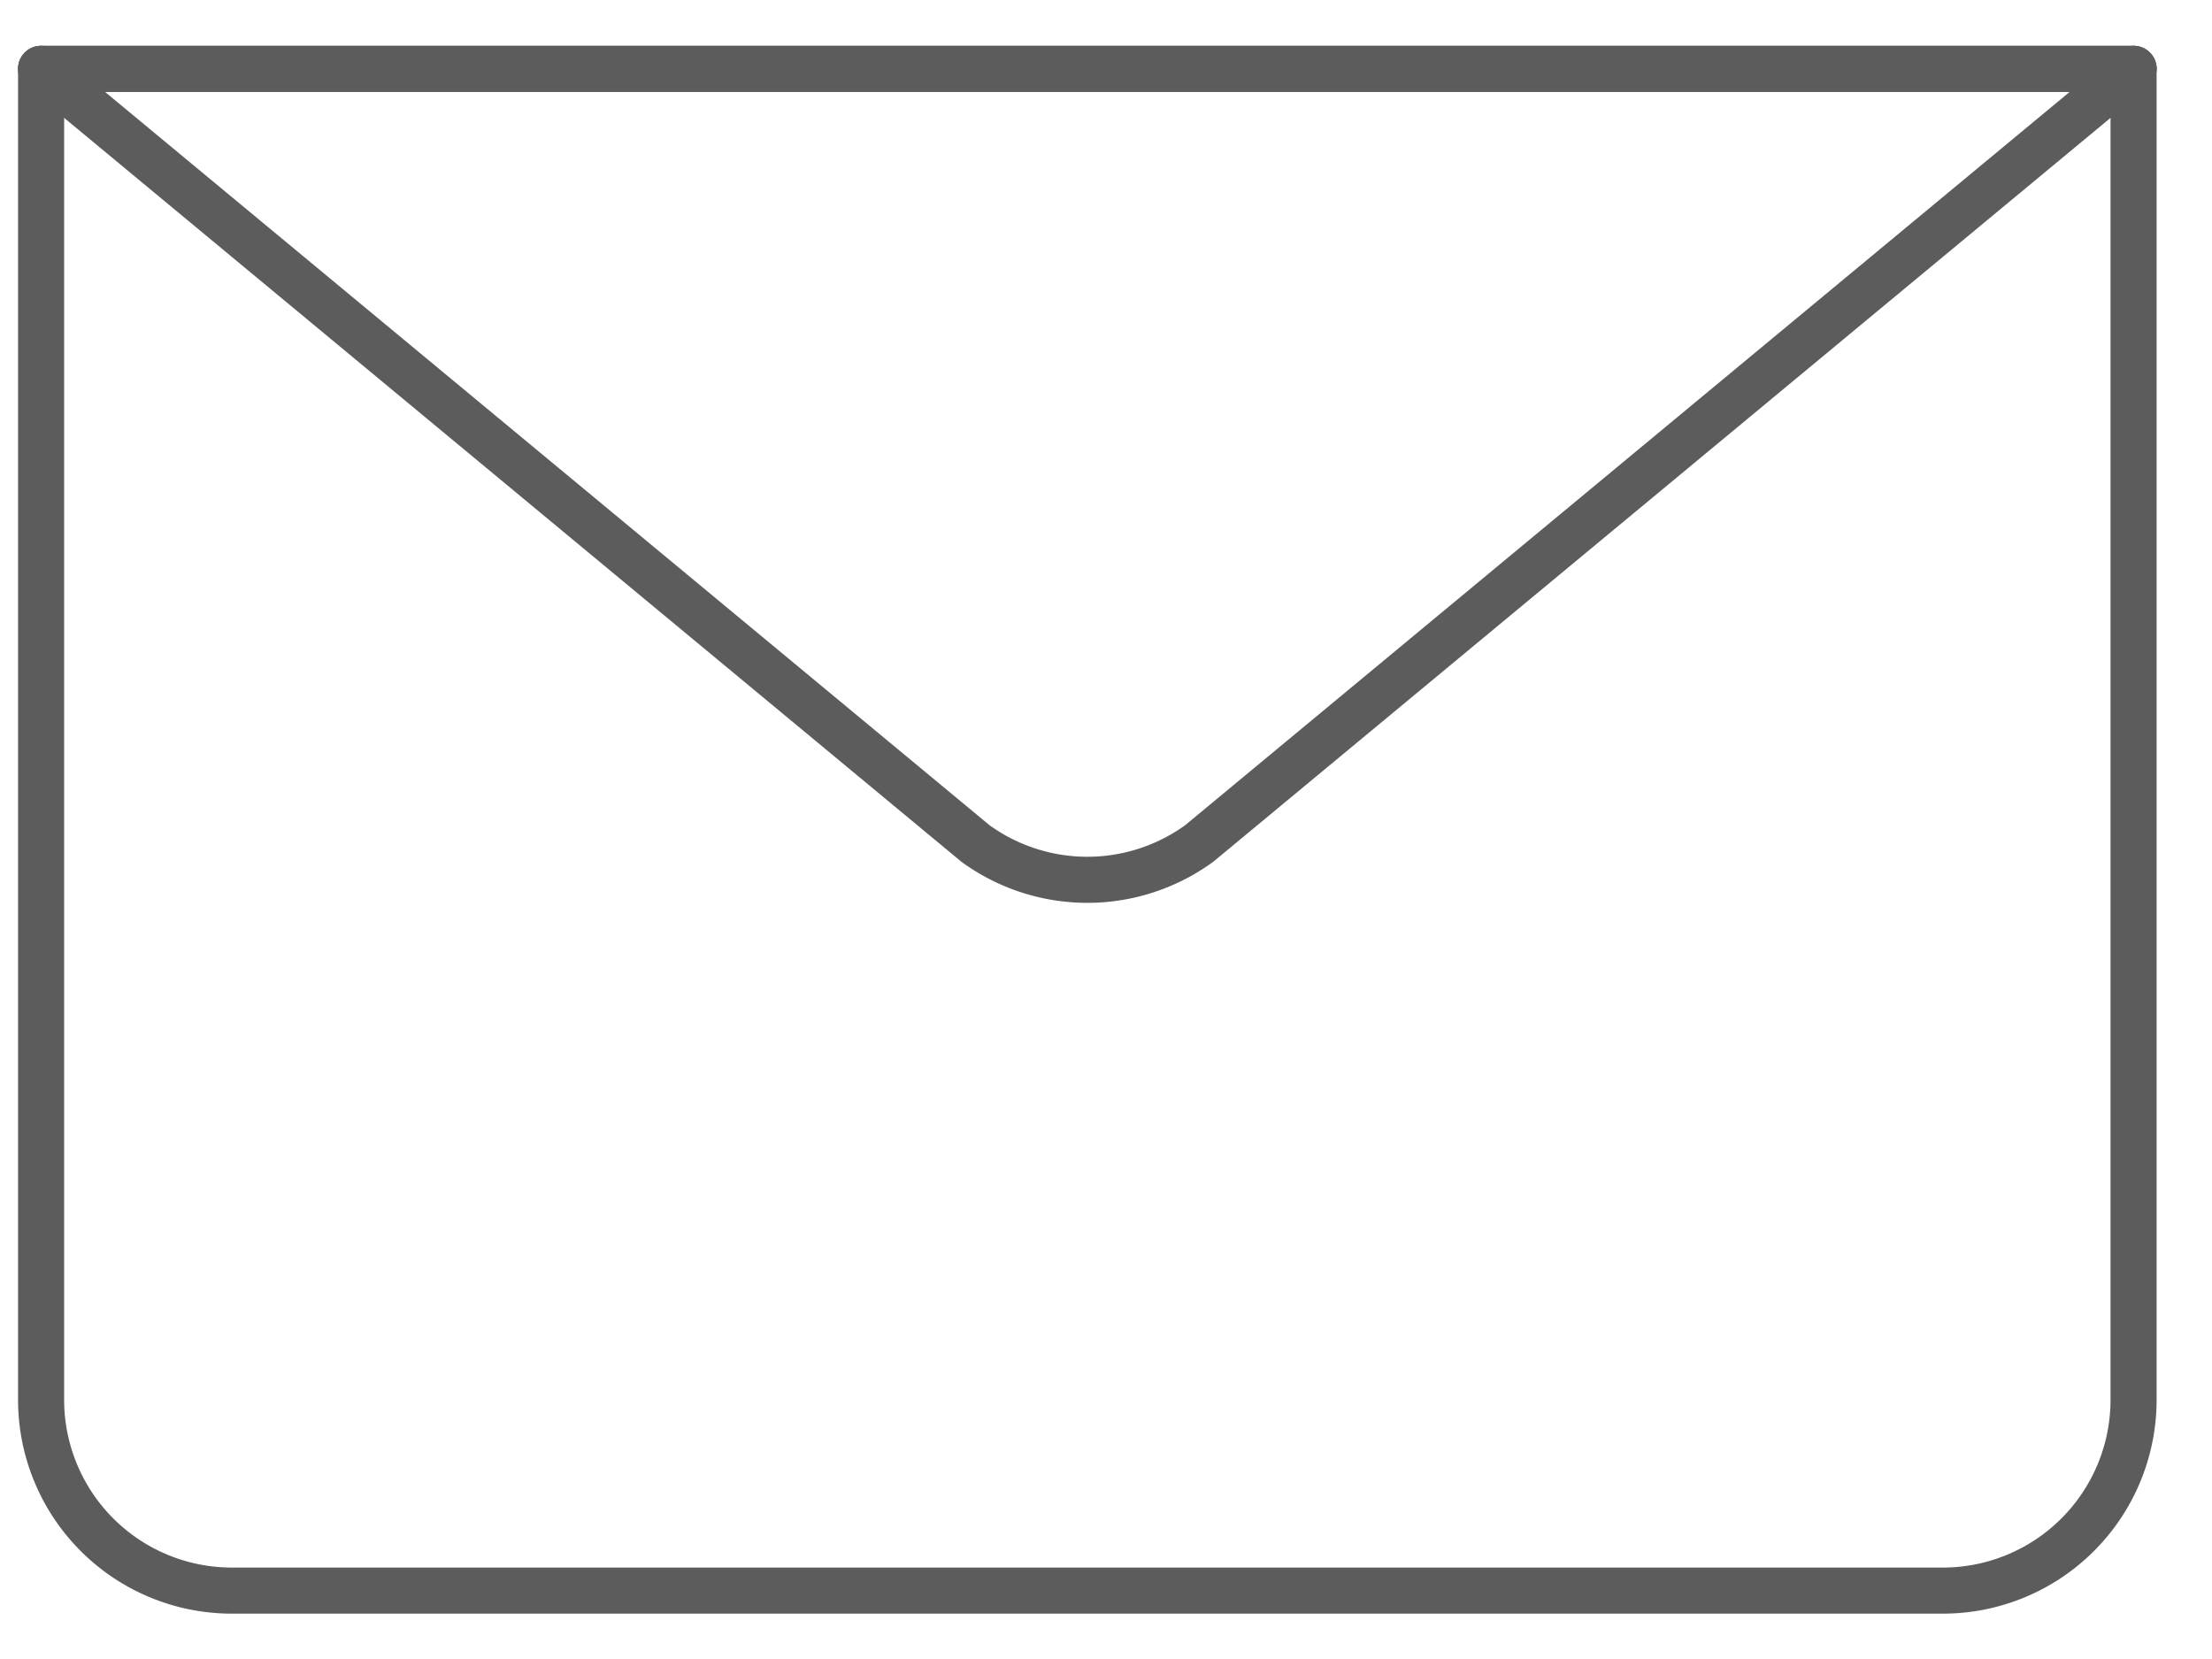
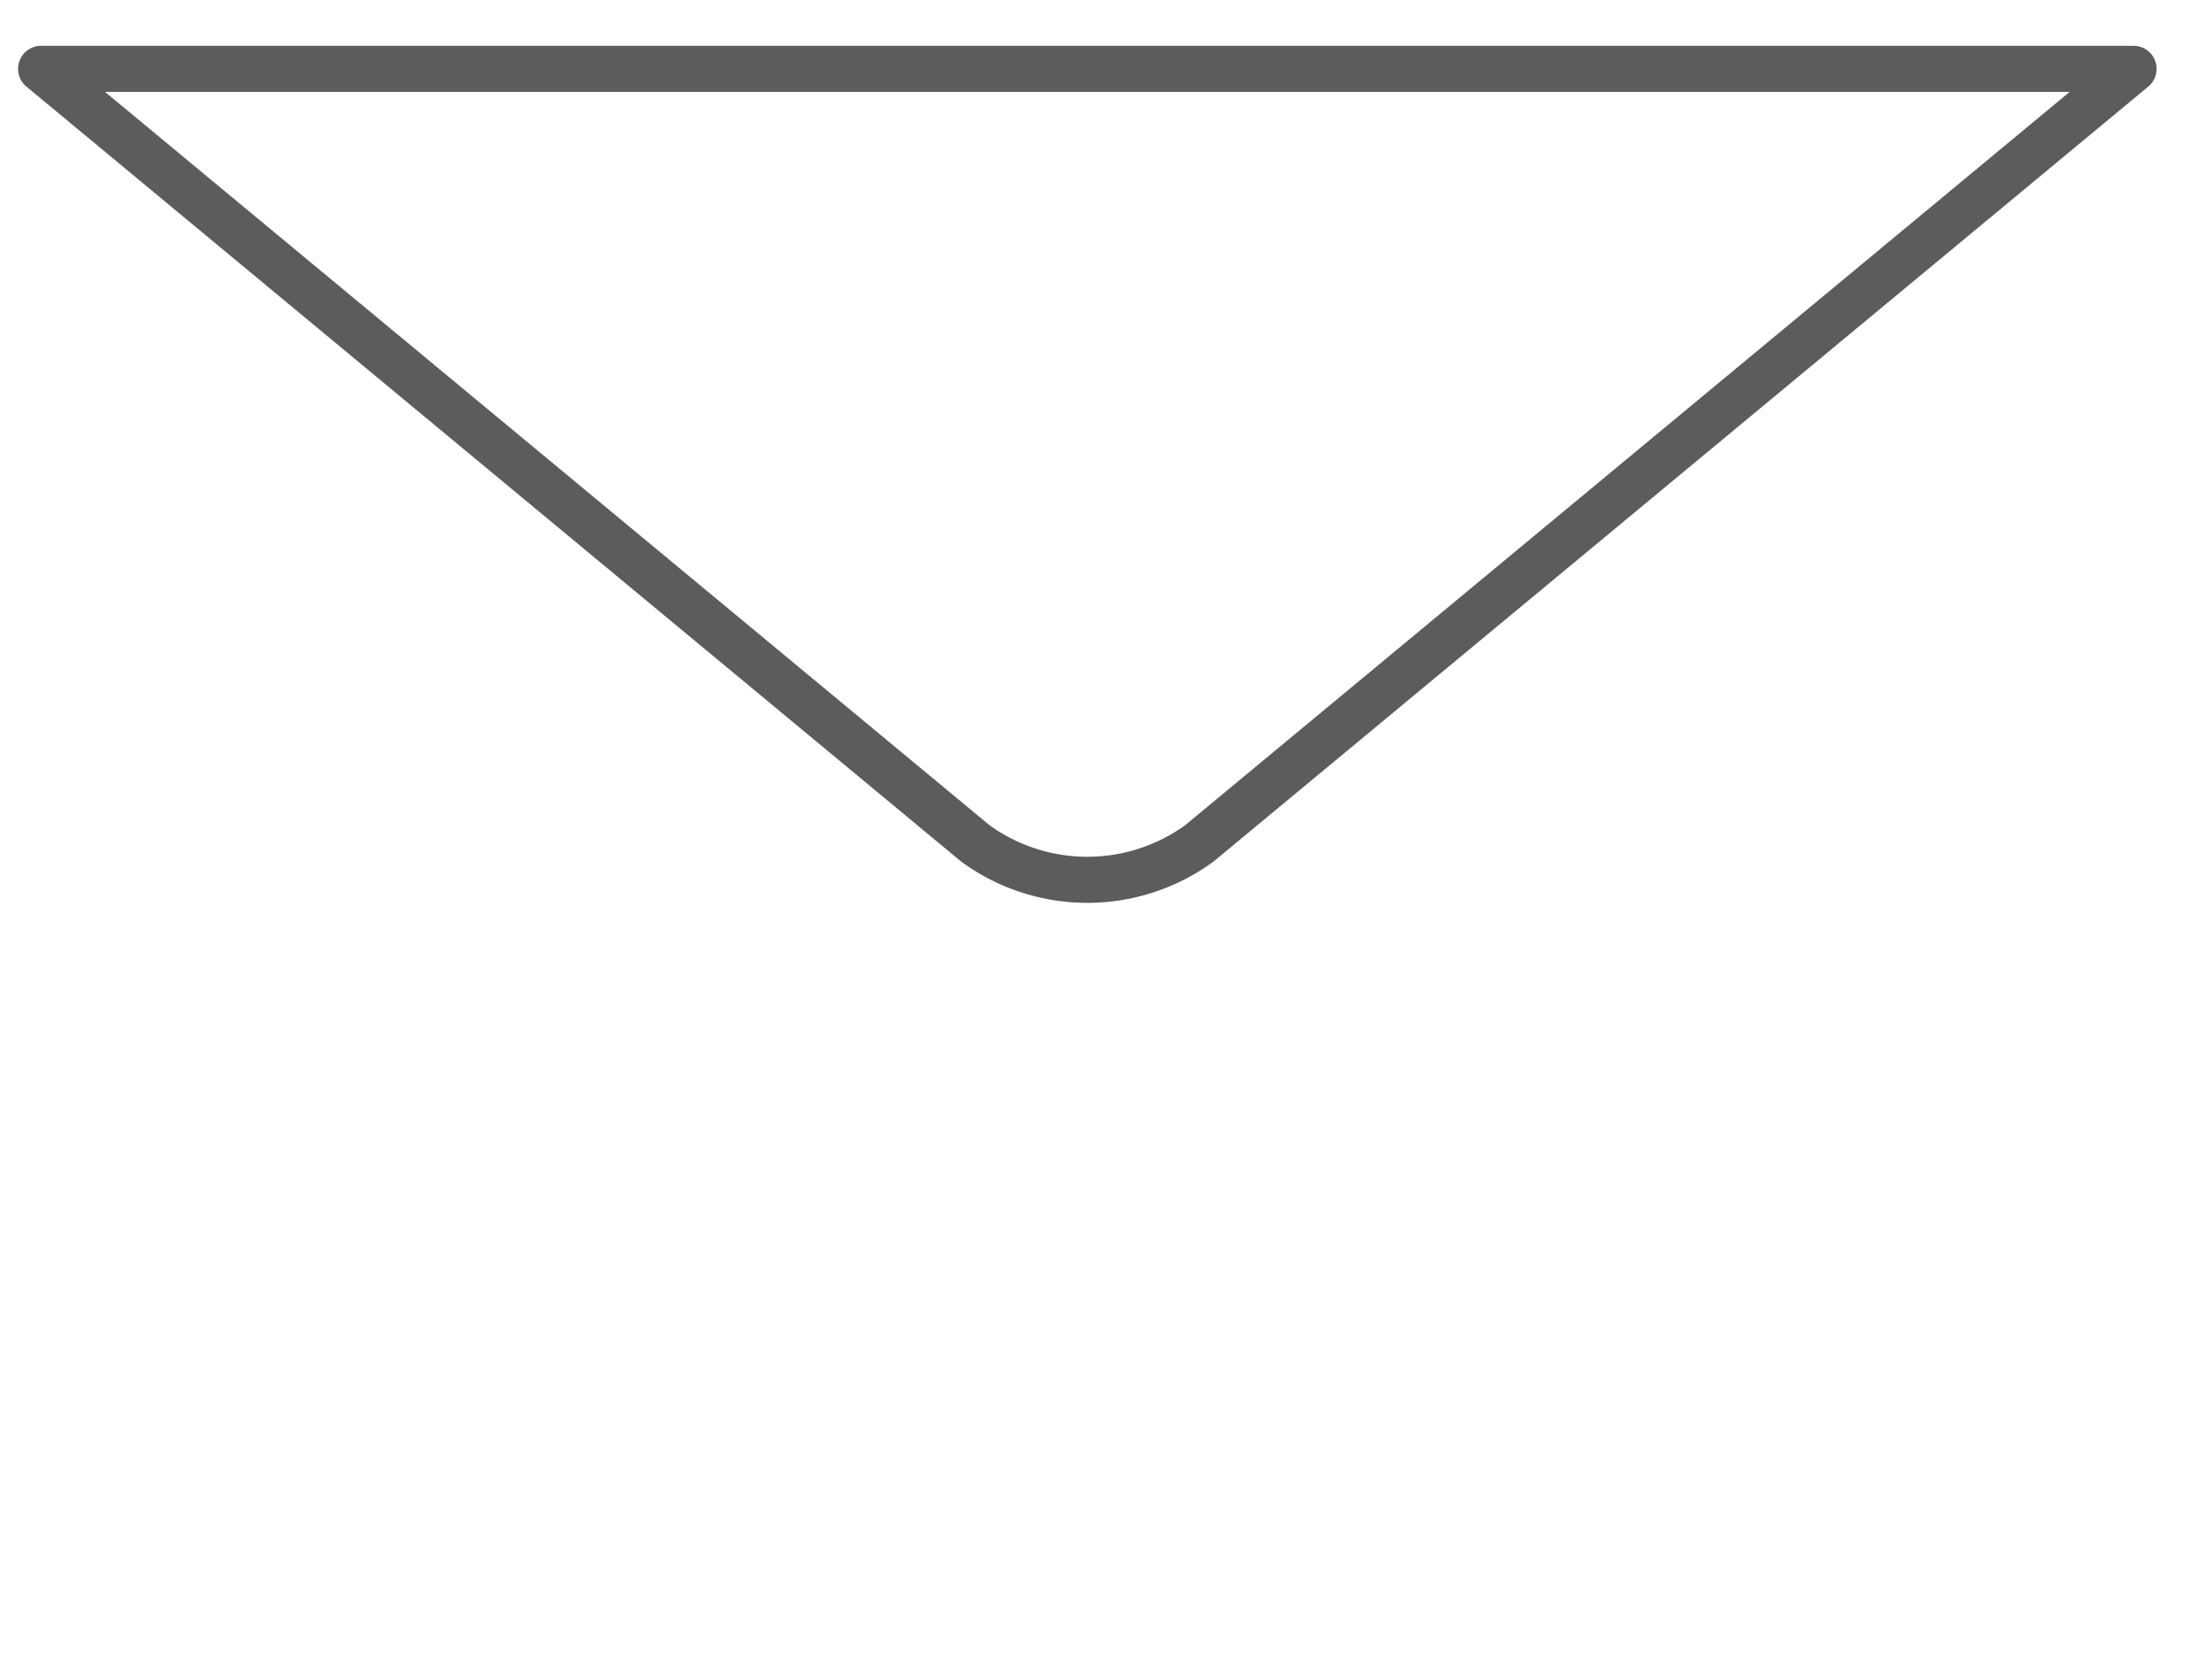
<svg xmlns="http://www.w3.org/2000/svg" width="48" height="36" viewBox="0 0 48 36">
  <defs>
    <clipPath id="clip-path">
      <rect id="Rectangle_1843" data-name="Rectangle 1843" width="48" height="36" transform="translate(0.422 -0.186)" fill="none" stroke="#5c5c5c" stroke-width="1" />
    </clipPath>
  </defs>
  <g id="Group_7271" data-name="Group 7271" transform="translate(-0.422 0.186)">
    <g id="Group_7270" data-name="Group 7270" transform="translate(0 0)" clip-path="url(#clip-path)">
-       <path id="Path_4381" data-name="Path 4381" d="M45.906.5V29.394a4.14,4.14,0,0,1-4.128,4.128H4.628A4.14,4.14,0,0,1,.5,29.394V.5" transform="translate(0.814 0.808)" fill="none" stroke="#5c5c5c" stroke-linecap="round" stroke-linejoin="round" stroke-width="1" />
      <path id="Path_4382" data-name="Path 4382" d="M45.906.5,25.63,17.31a4.133,4.133,0,0,1-4.854,0L.5.5Z" transform="translate(0.814 0.808)" fill="none" stroke="#5c5c5c" stroke-linecap="round" stroke-linejoin="round" stroke-width="1" />
-       <line id="Line_57" data-name="Line 57" x2="45.406" transform="translate(1.314 1.308)" fill="none" stroke="#5c5c5c" stroke-linecap="round" stroke-linejoin="round" stroke-width="1" />
    </g>
  </g>
</svg>